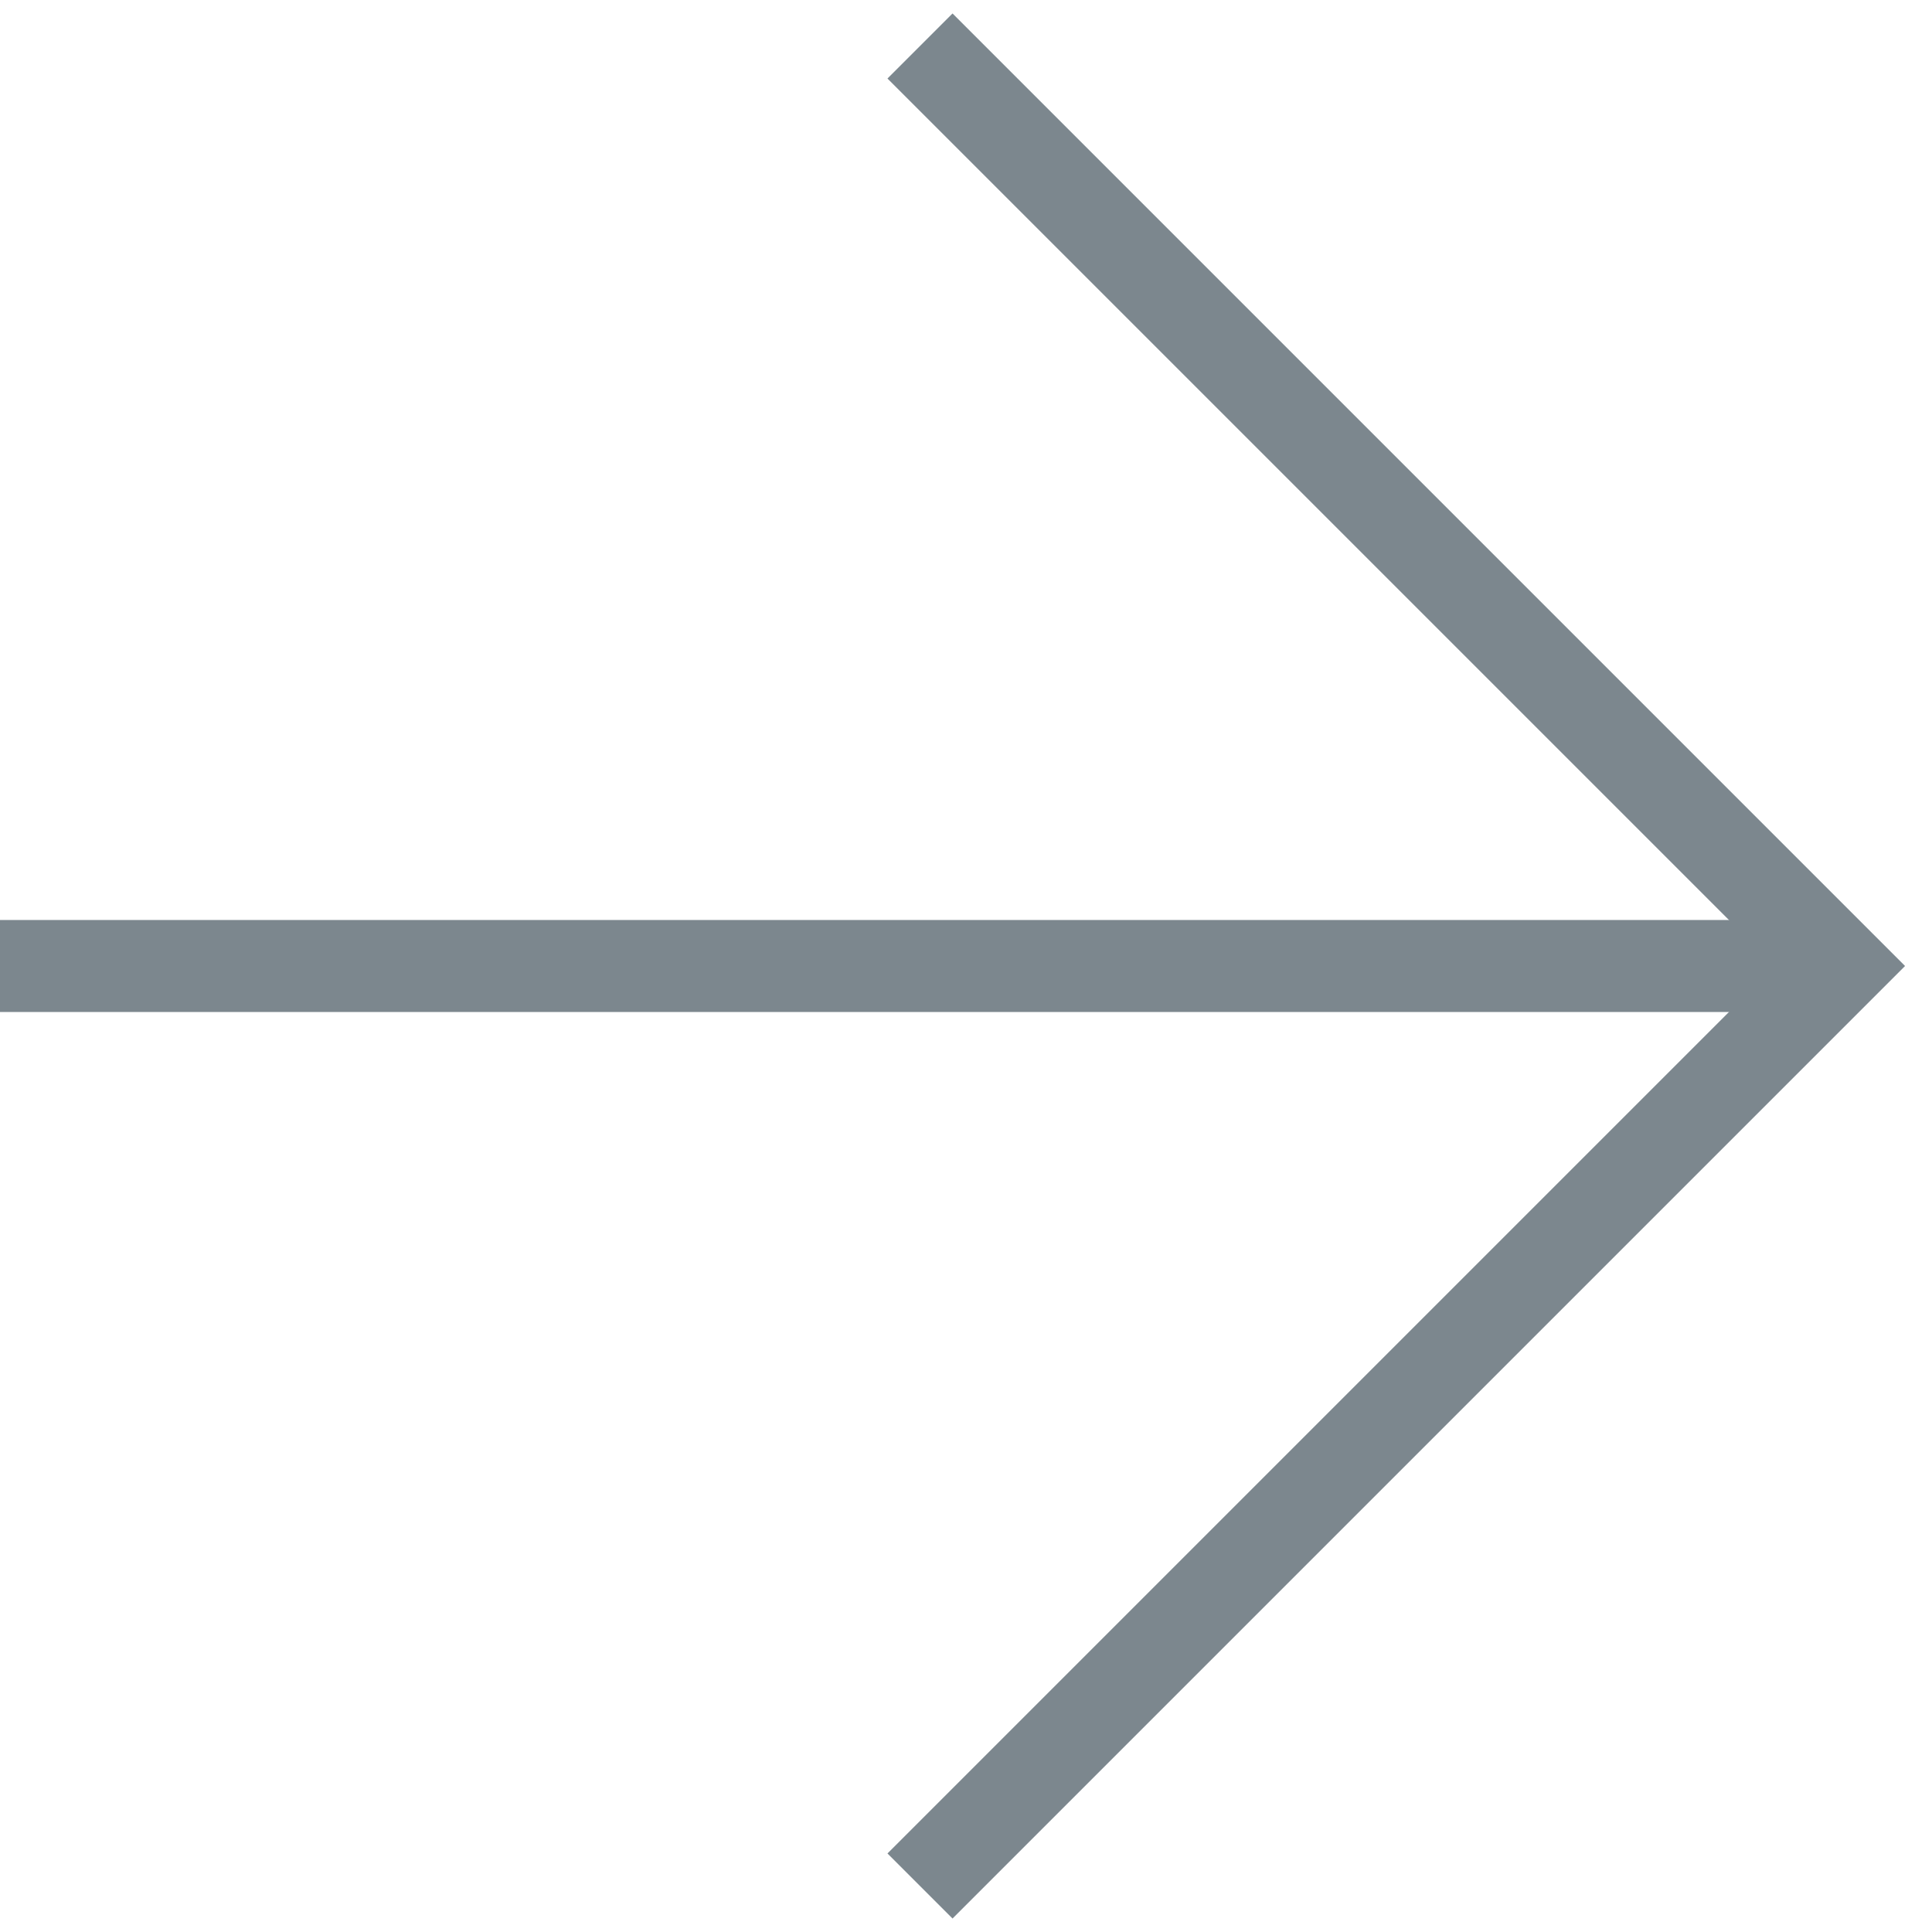
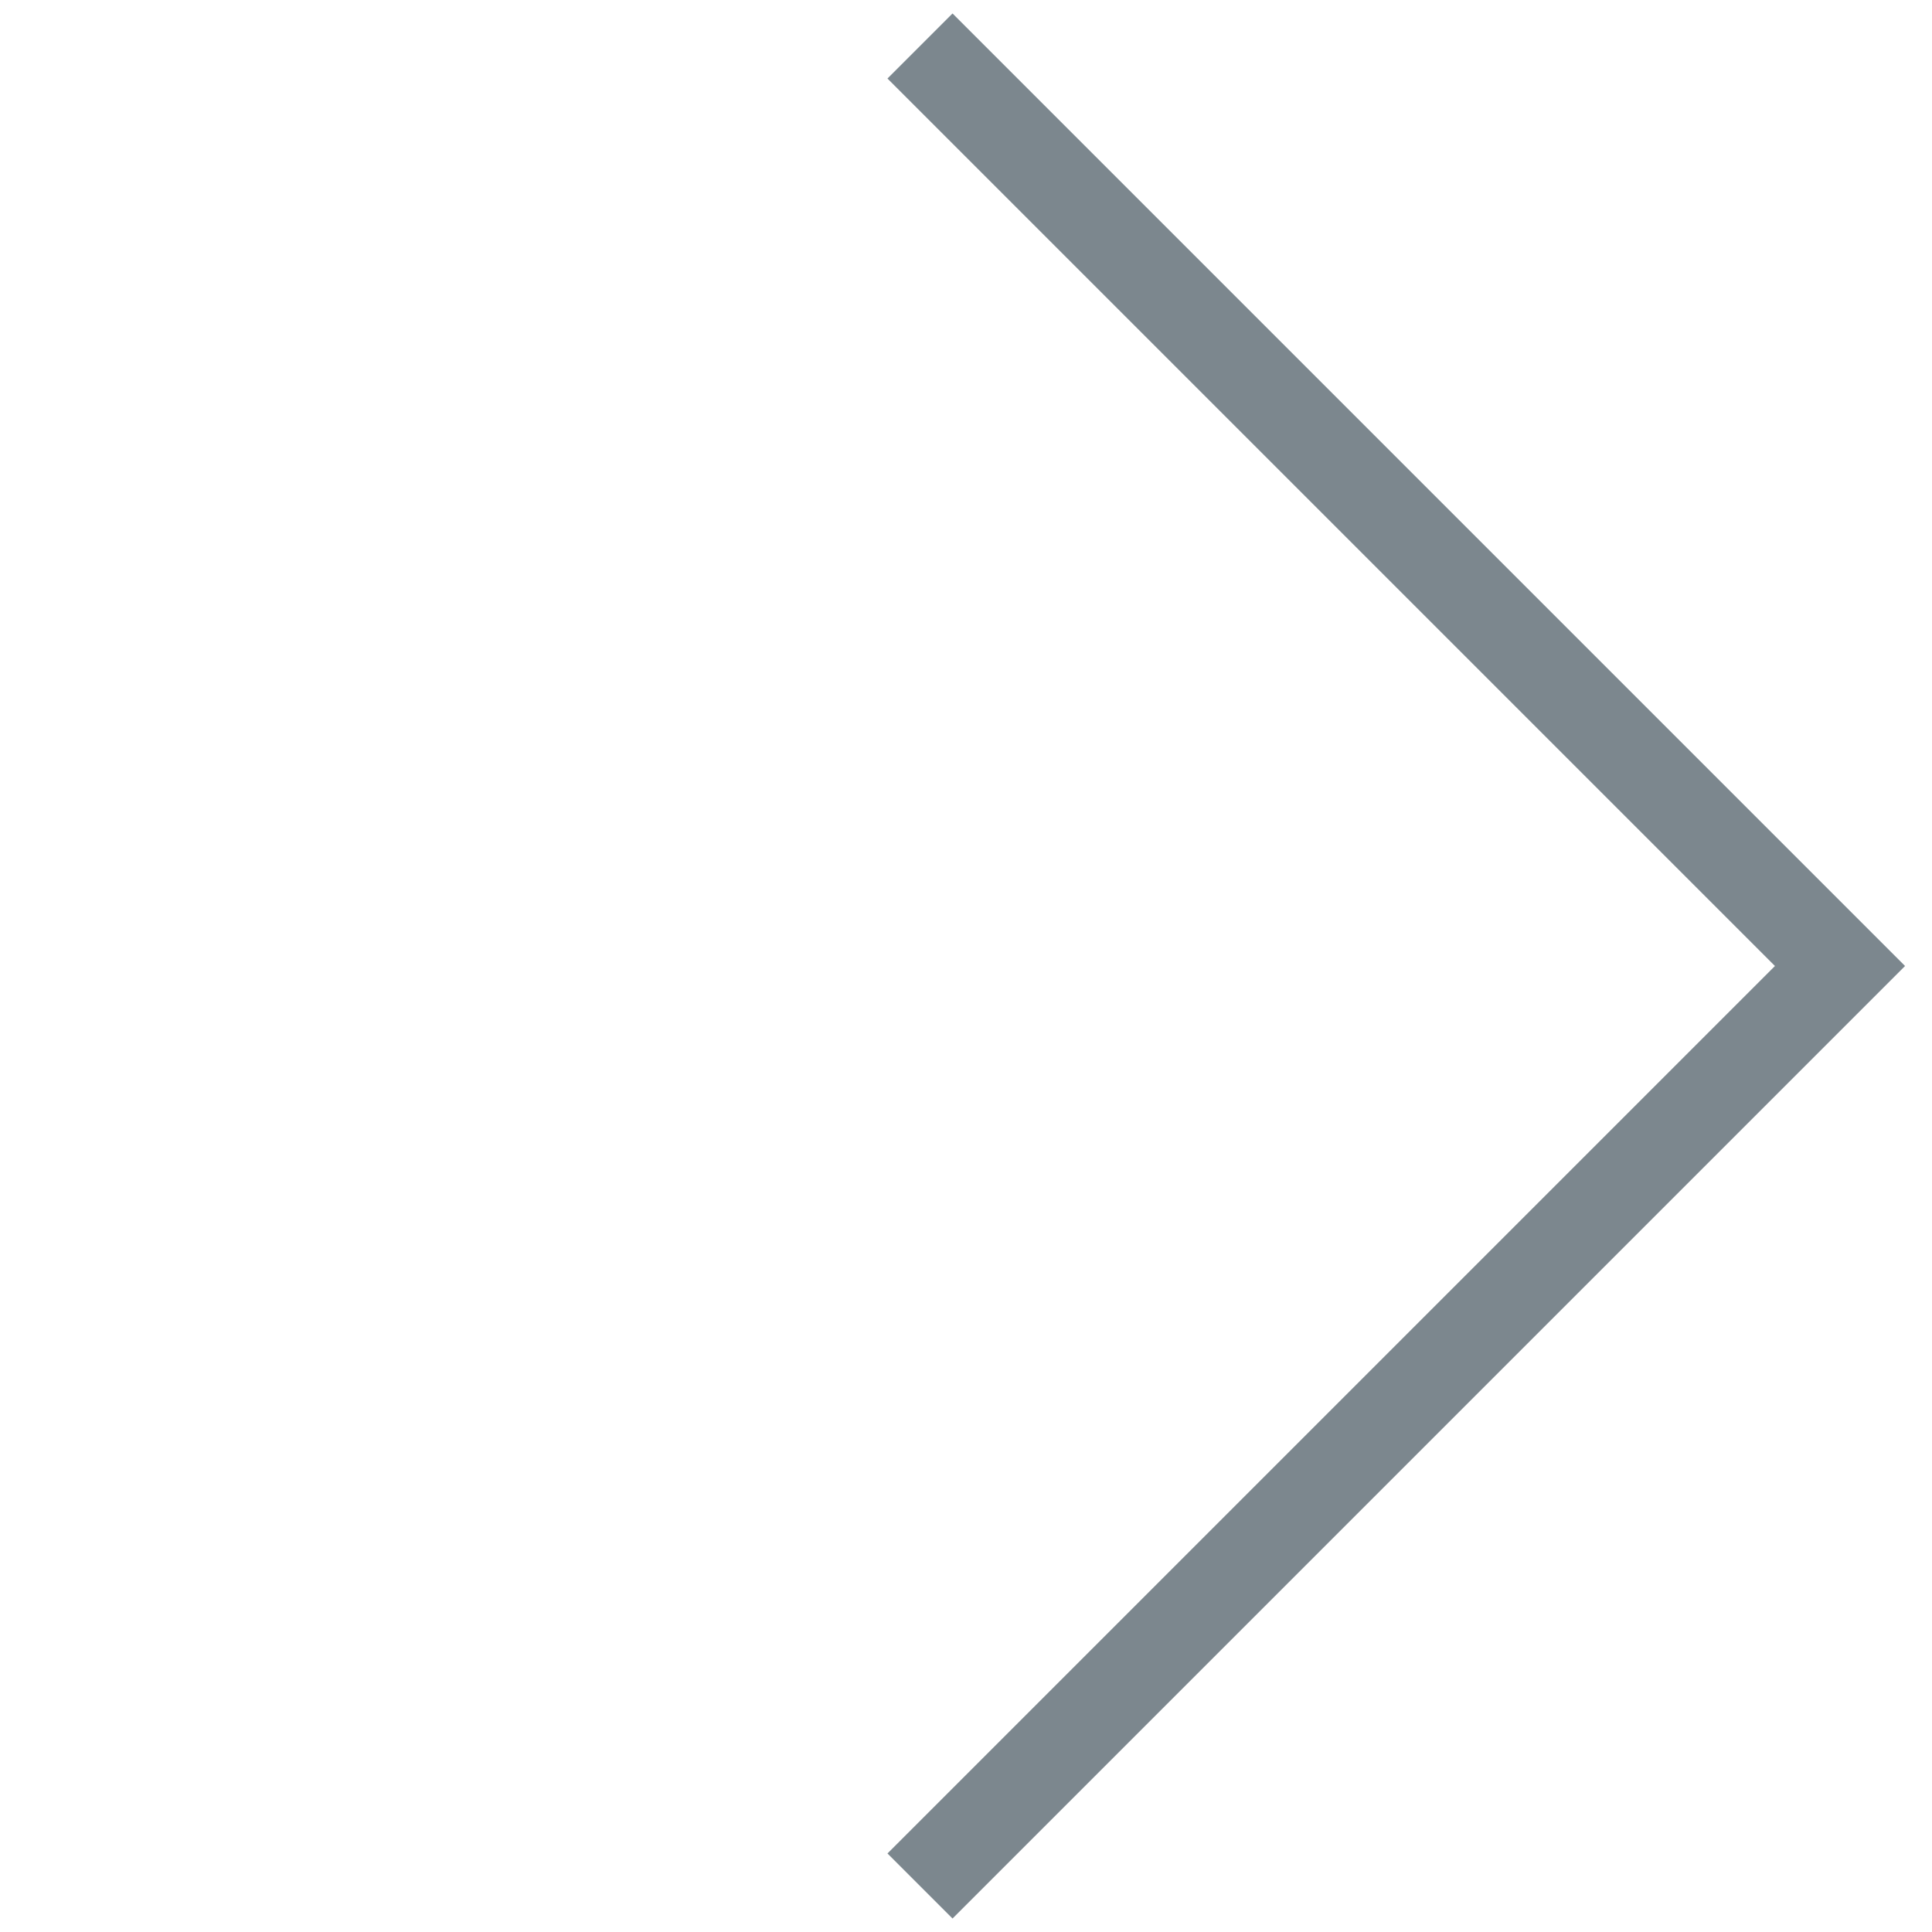
<svg xmlns="http://www.w3.org/2000/svg" version="1.1" id="Layer_1" x="0px" y="0px" viewBox="0 0 21 21" style="enable-background:new 0 0 21 21;" xml:space="preserve">
  <style type="text/css">
	.button-arrow-st0{fill:none;stroke:#7C878E;stroke-width:1;stroke-miterlimit:10;}
</style>
  <g>
    <polyline class="button-arrow-st0" points="10,0.5 20,10.5 10,20.5   " />
-     <line class="button-arrow-st0" x1="0" y1="10.5" x2="20" y2="10.5" />
  </g>
</svg>